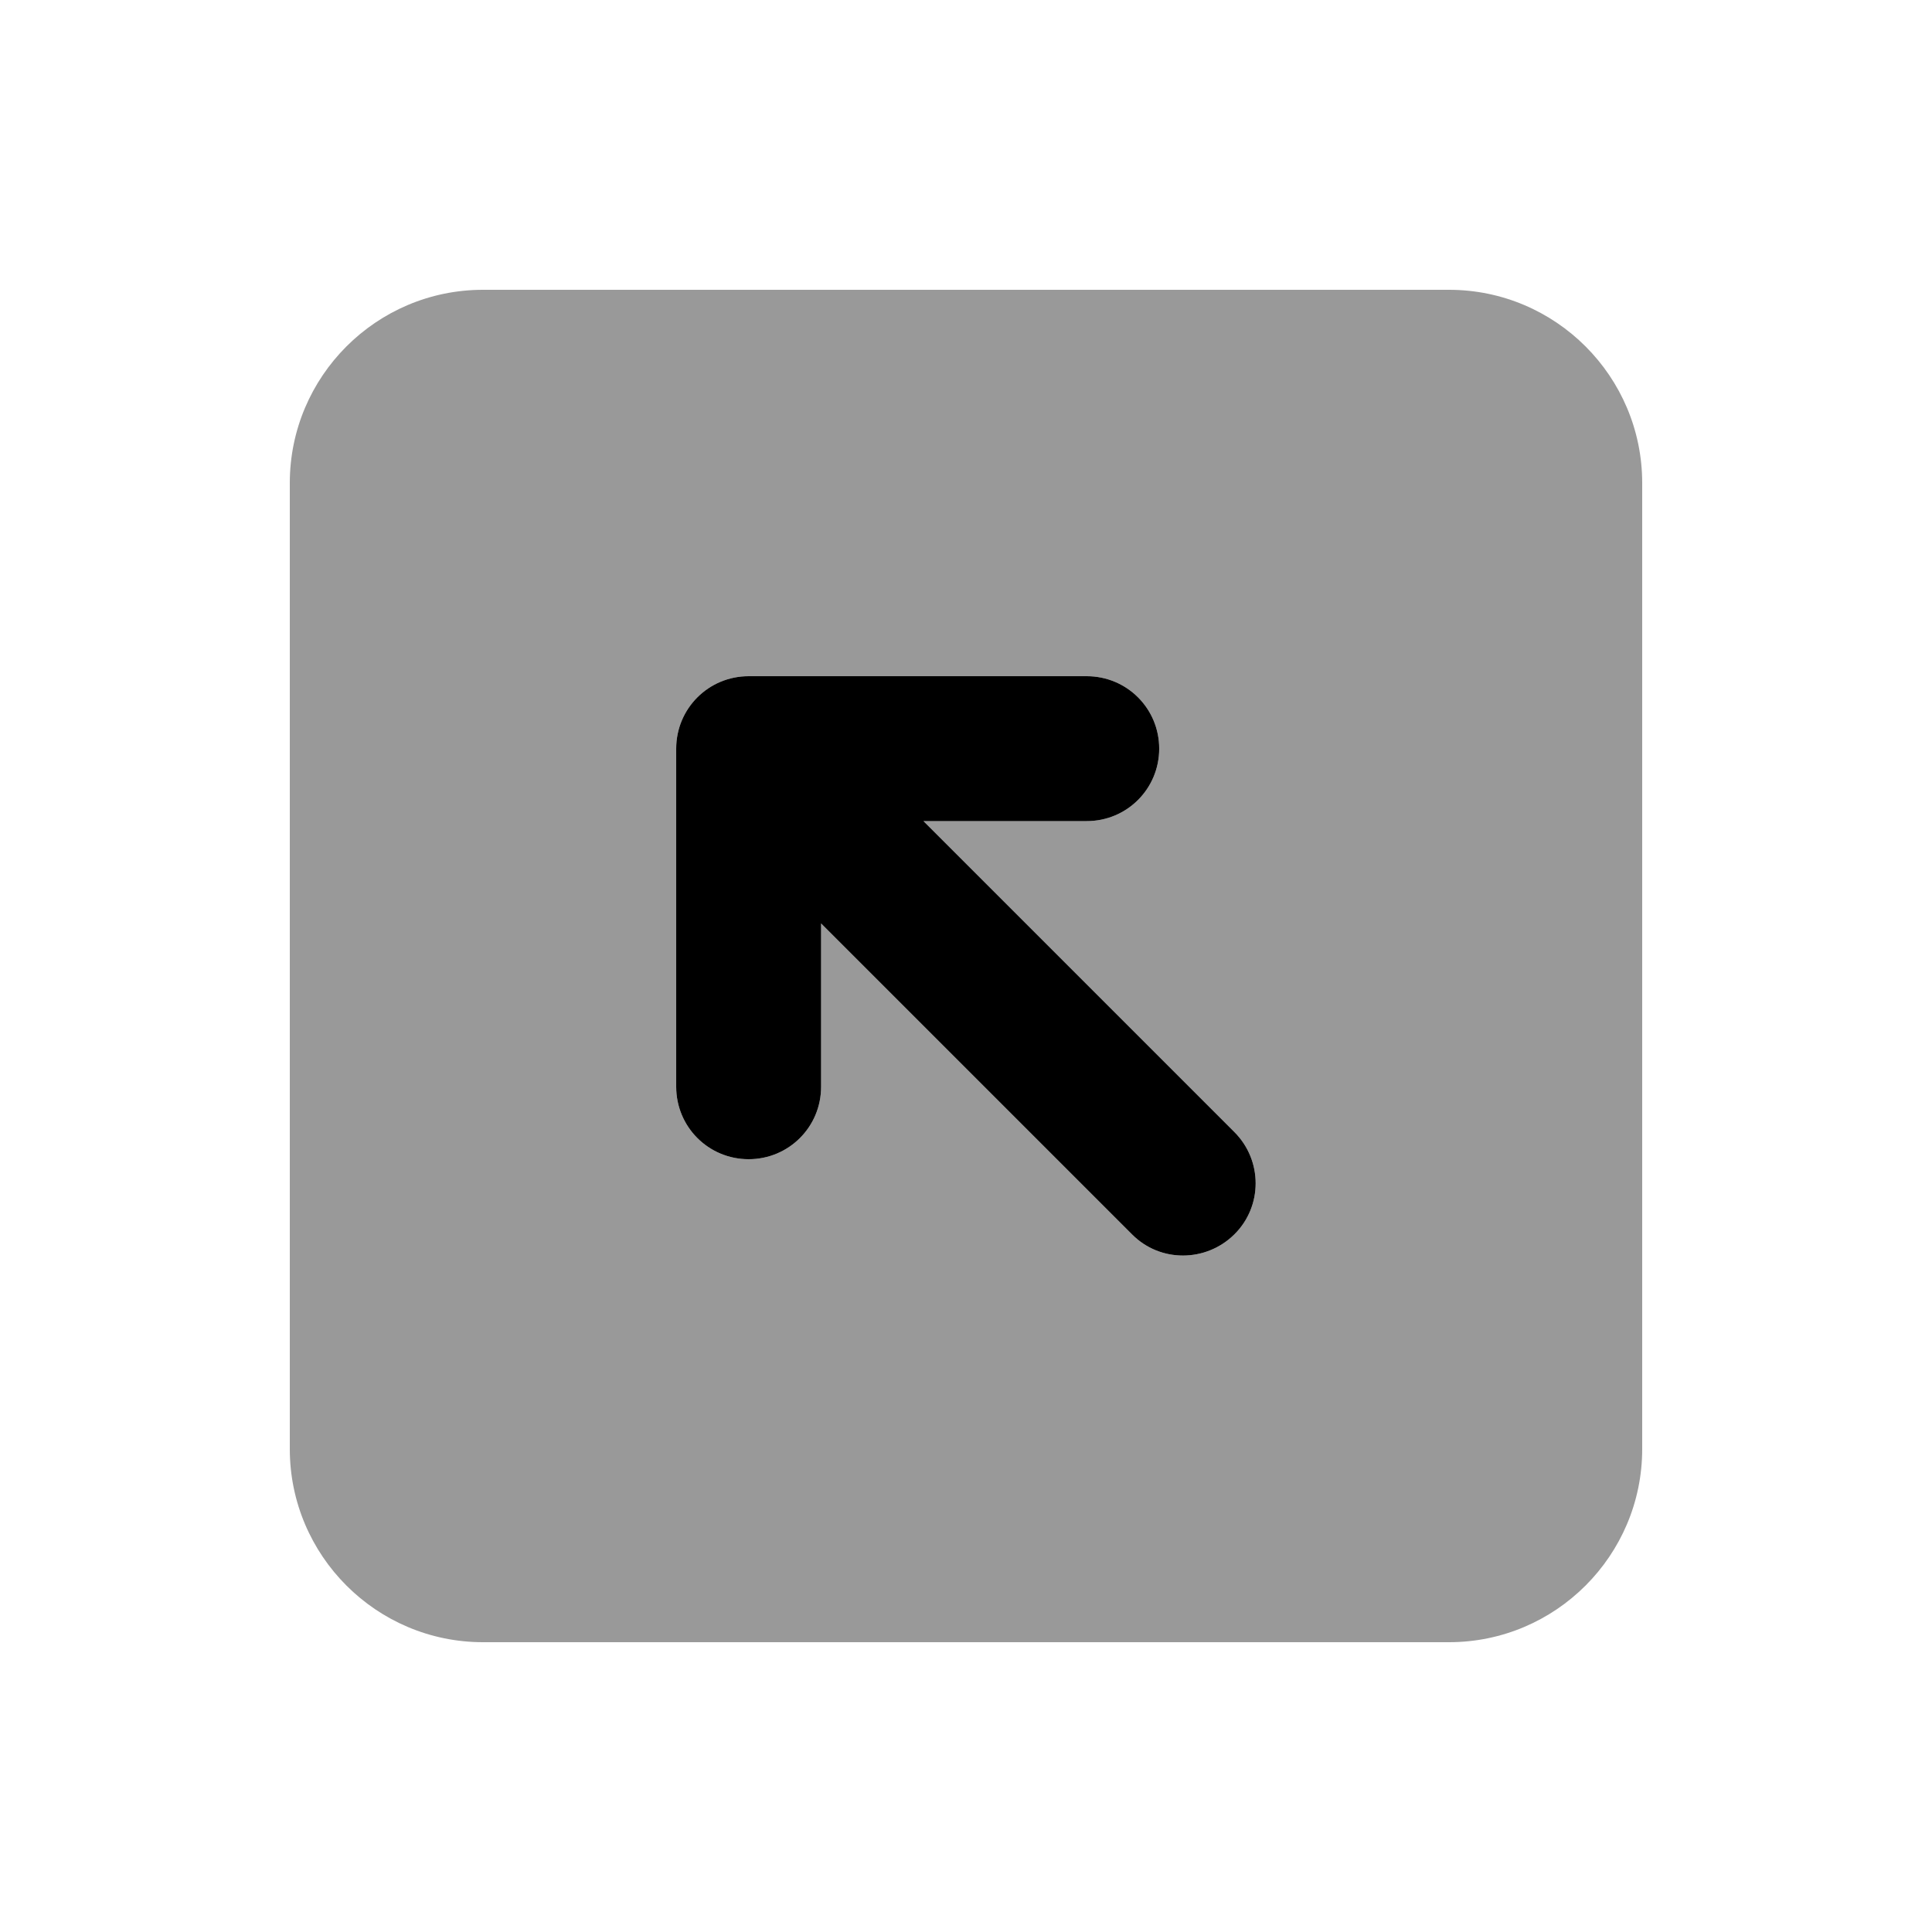
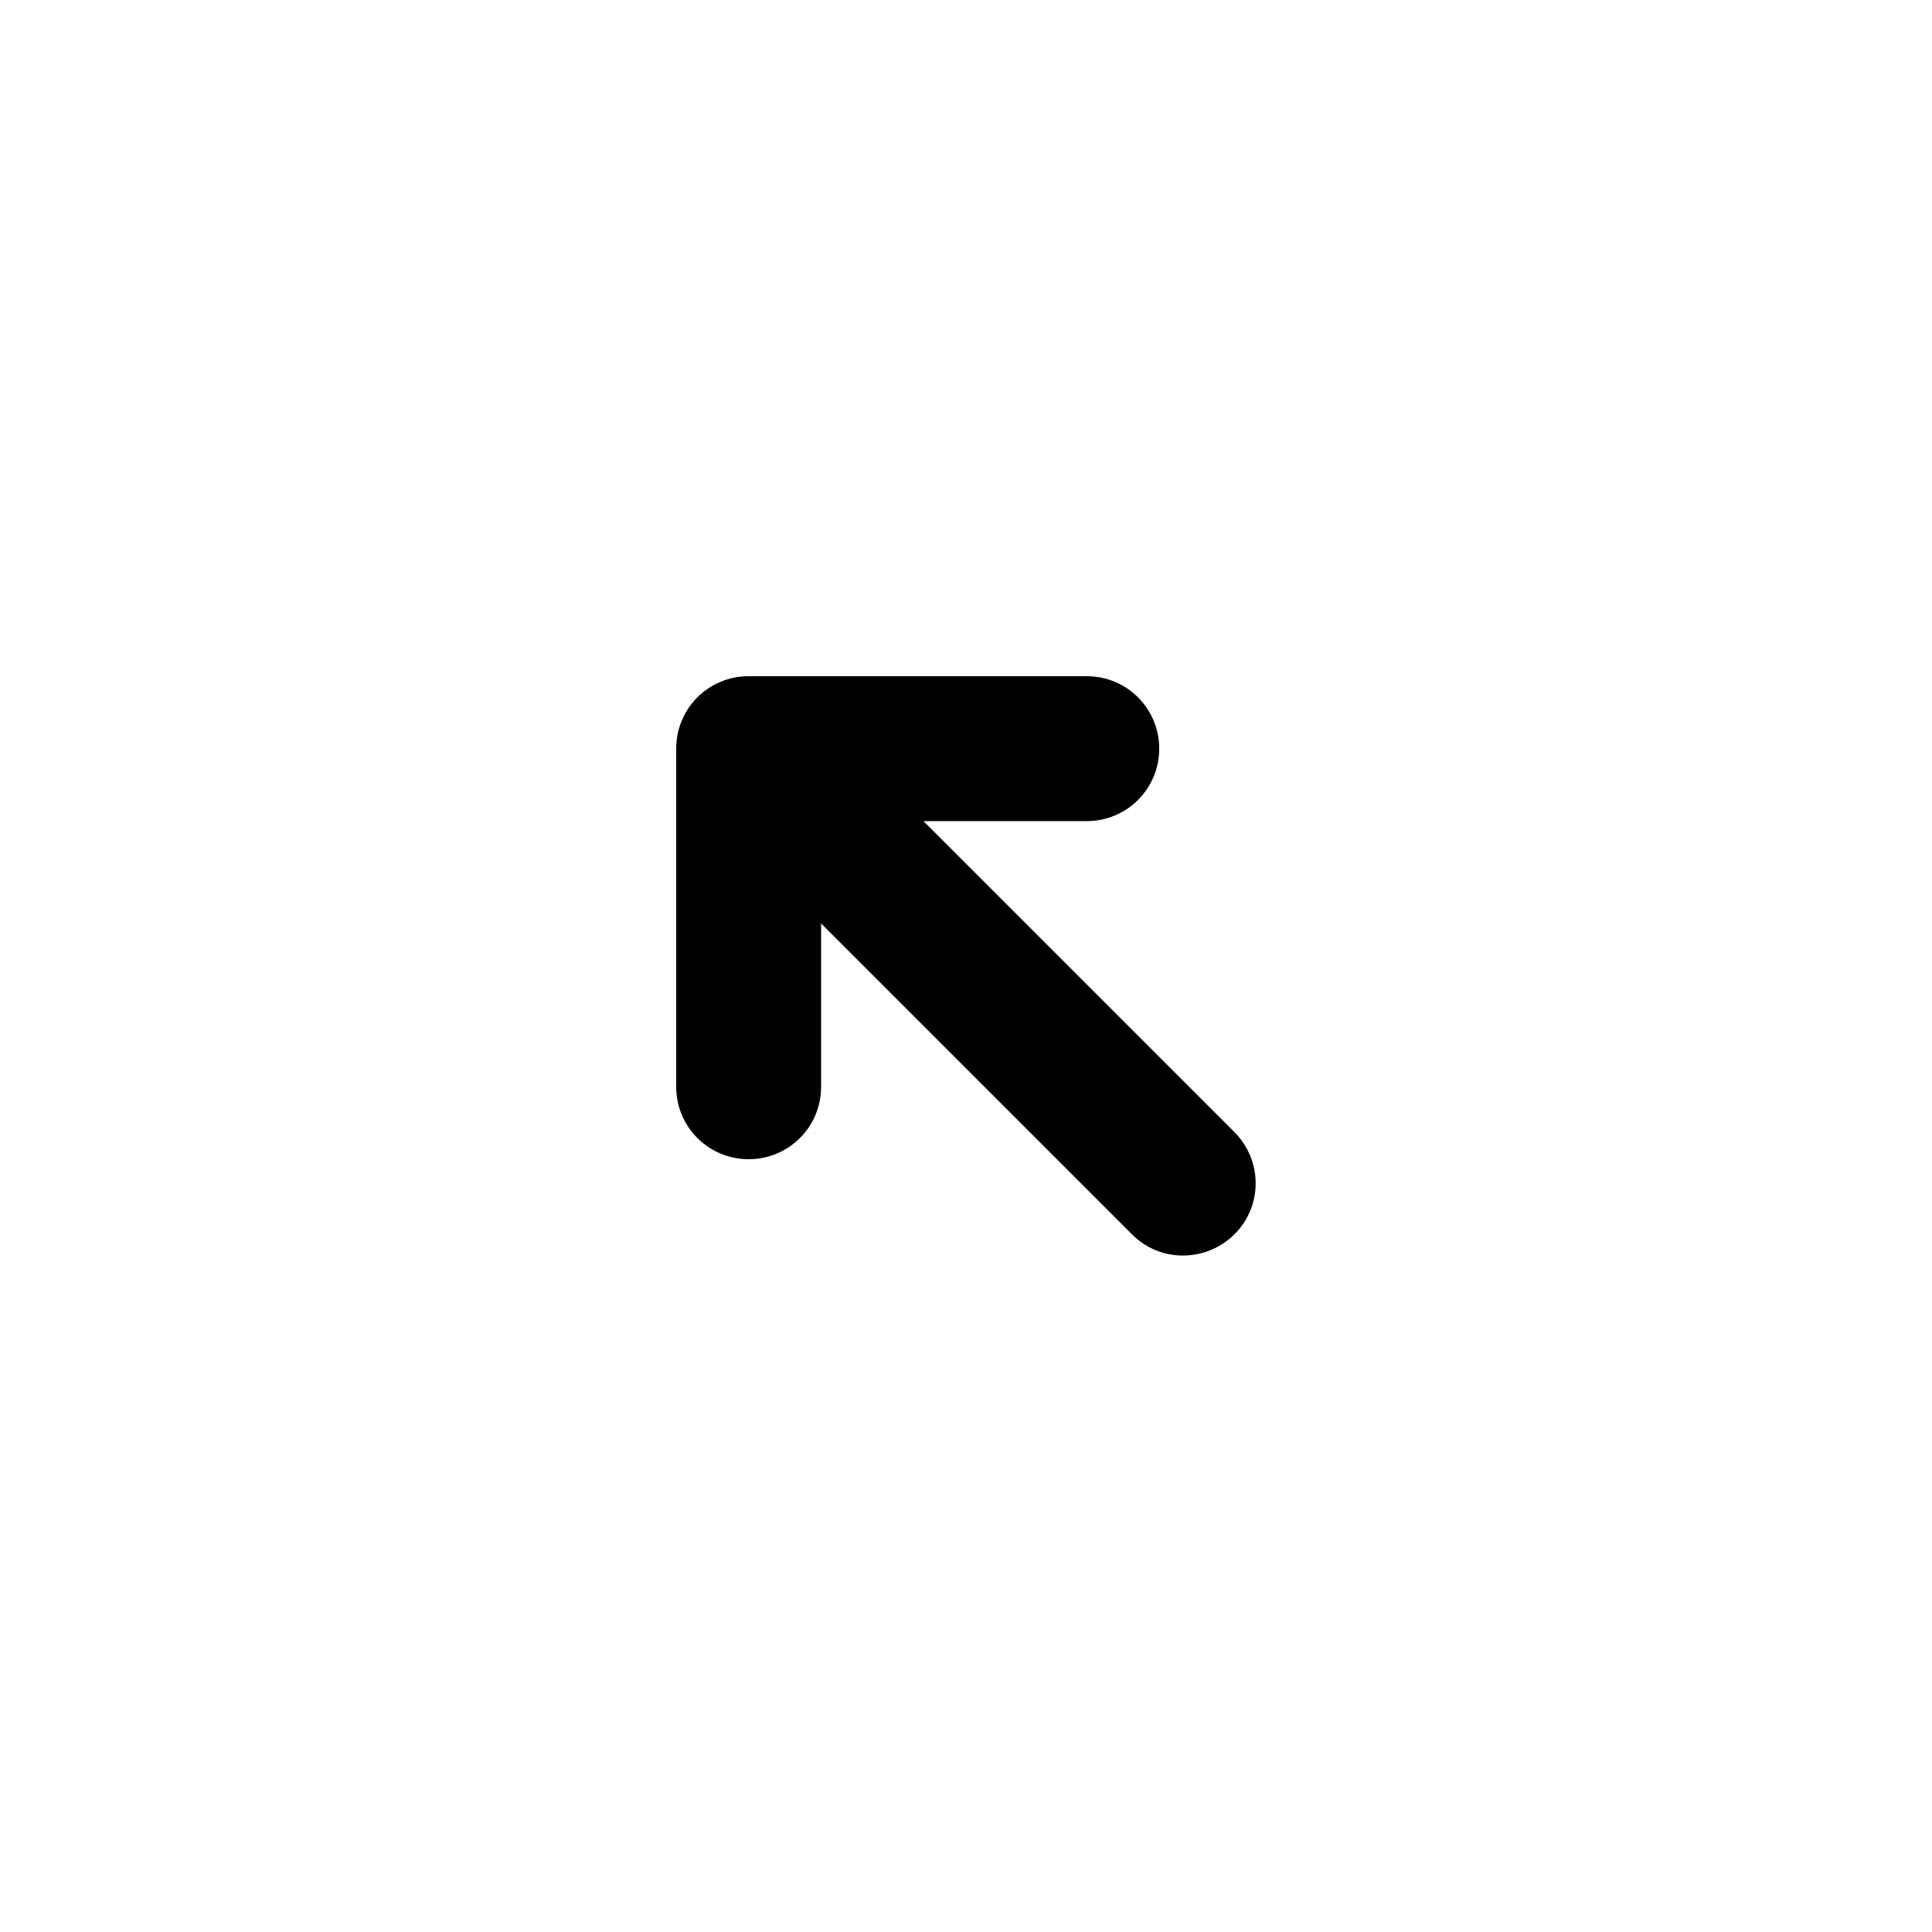
<svg xmlns="http://www.w3.org/2000/svg" viewBox="0 0 640 640">
-   <path opacity=".4" fill="currentColor" d="M96 160L96 480C96 515.3 124.7 544 160 544L480 544C515.3 544 544 515.3 544 480L544 160C544 124.7 515.3 96 480 96L160 96C124.7 96 96 124.7 96 160zM224 248C224 234.7 234.7 224 248 224L360 224C373.3 224 384 234.7 384 248C384 261.3 373.3 272 360 272L305.9 272L408.9 375C418.3 384.4 418.3 399.6 408.9 408.9C399.5 418.2 384.3 418.3 375 408.9L272 305.9L272 360C272 373.3 261.3 384 248 384C234.7 384 224 373.3 224 360L224 248z" />
  <path fill="currentColor" d="M272 305.9L272 360C272 373.3 261.3 384 248 384C234.7 384 224 373.3 224 360L224 248C224 234.7 234.7 224 248 224L360 224C373.3 224 384 234.7 384 248C384 261.3 373.3 272 360 272L305.9 272L408.9 375C418.3 384.4 418.3 399.6 408.9 408.9C399.5 418.2 384.3 418.3 375 408.9L272 305.9z" />
</svg>